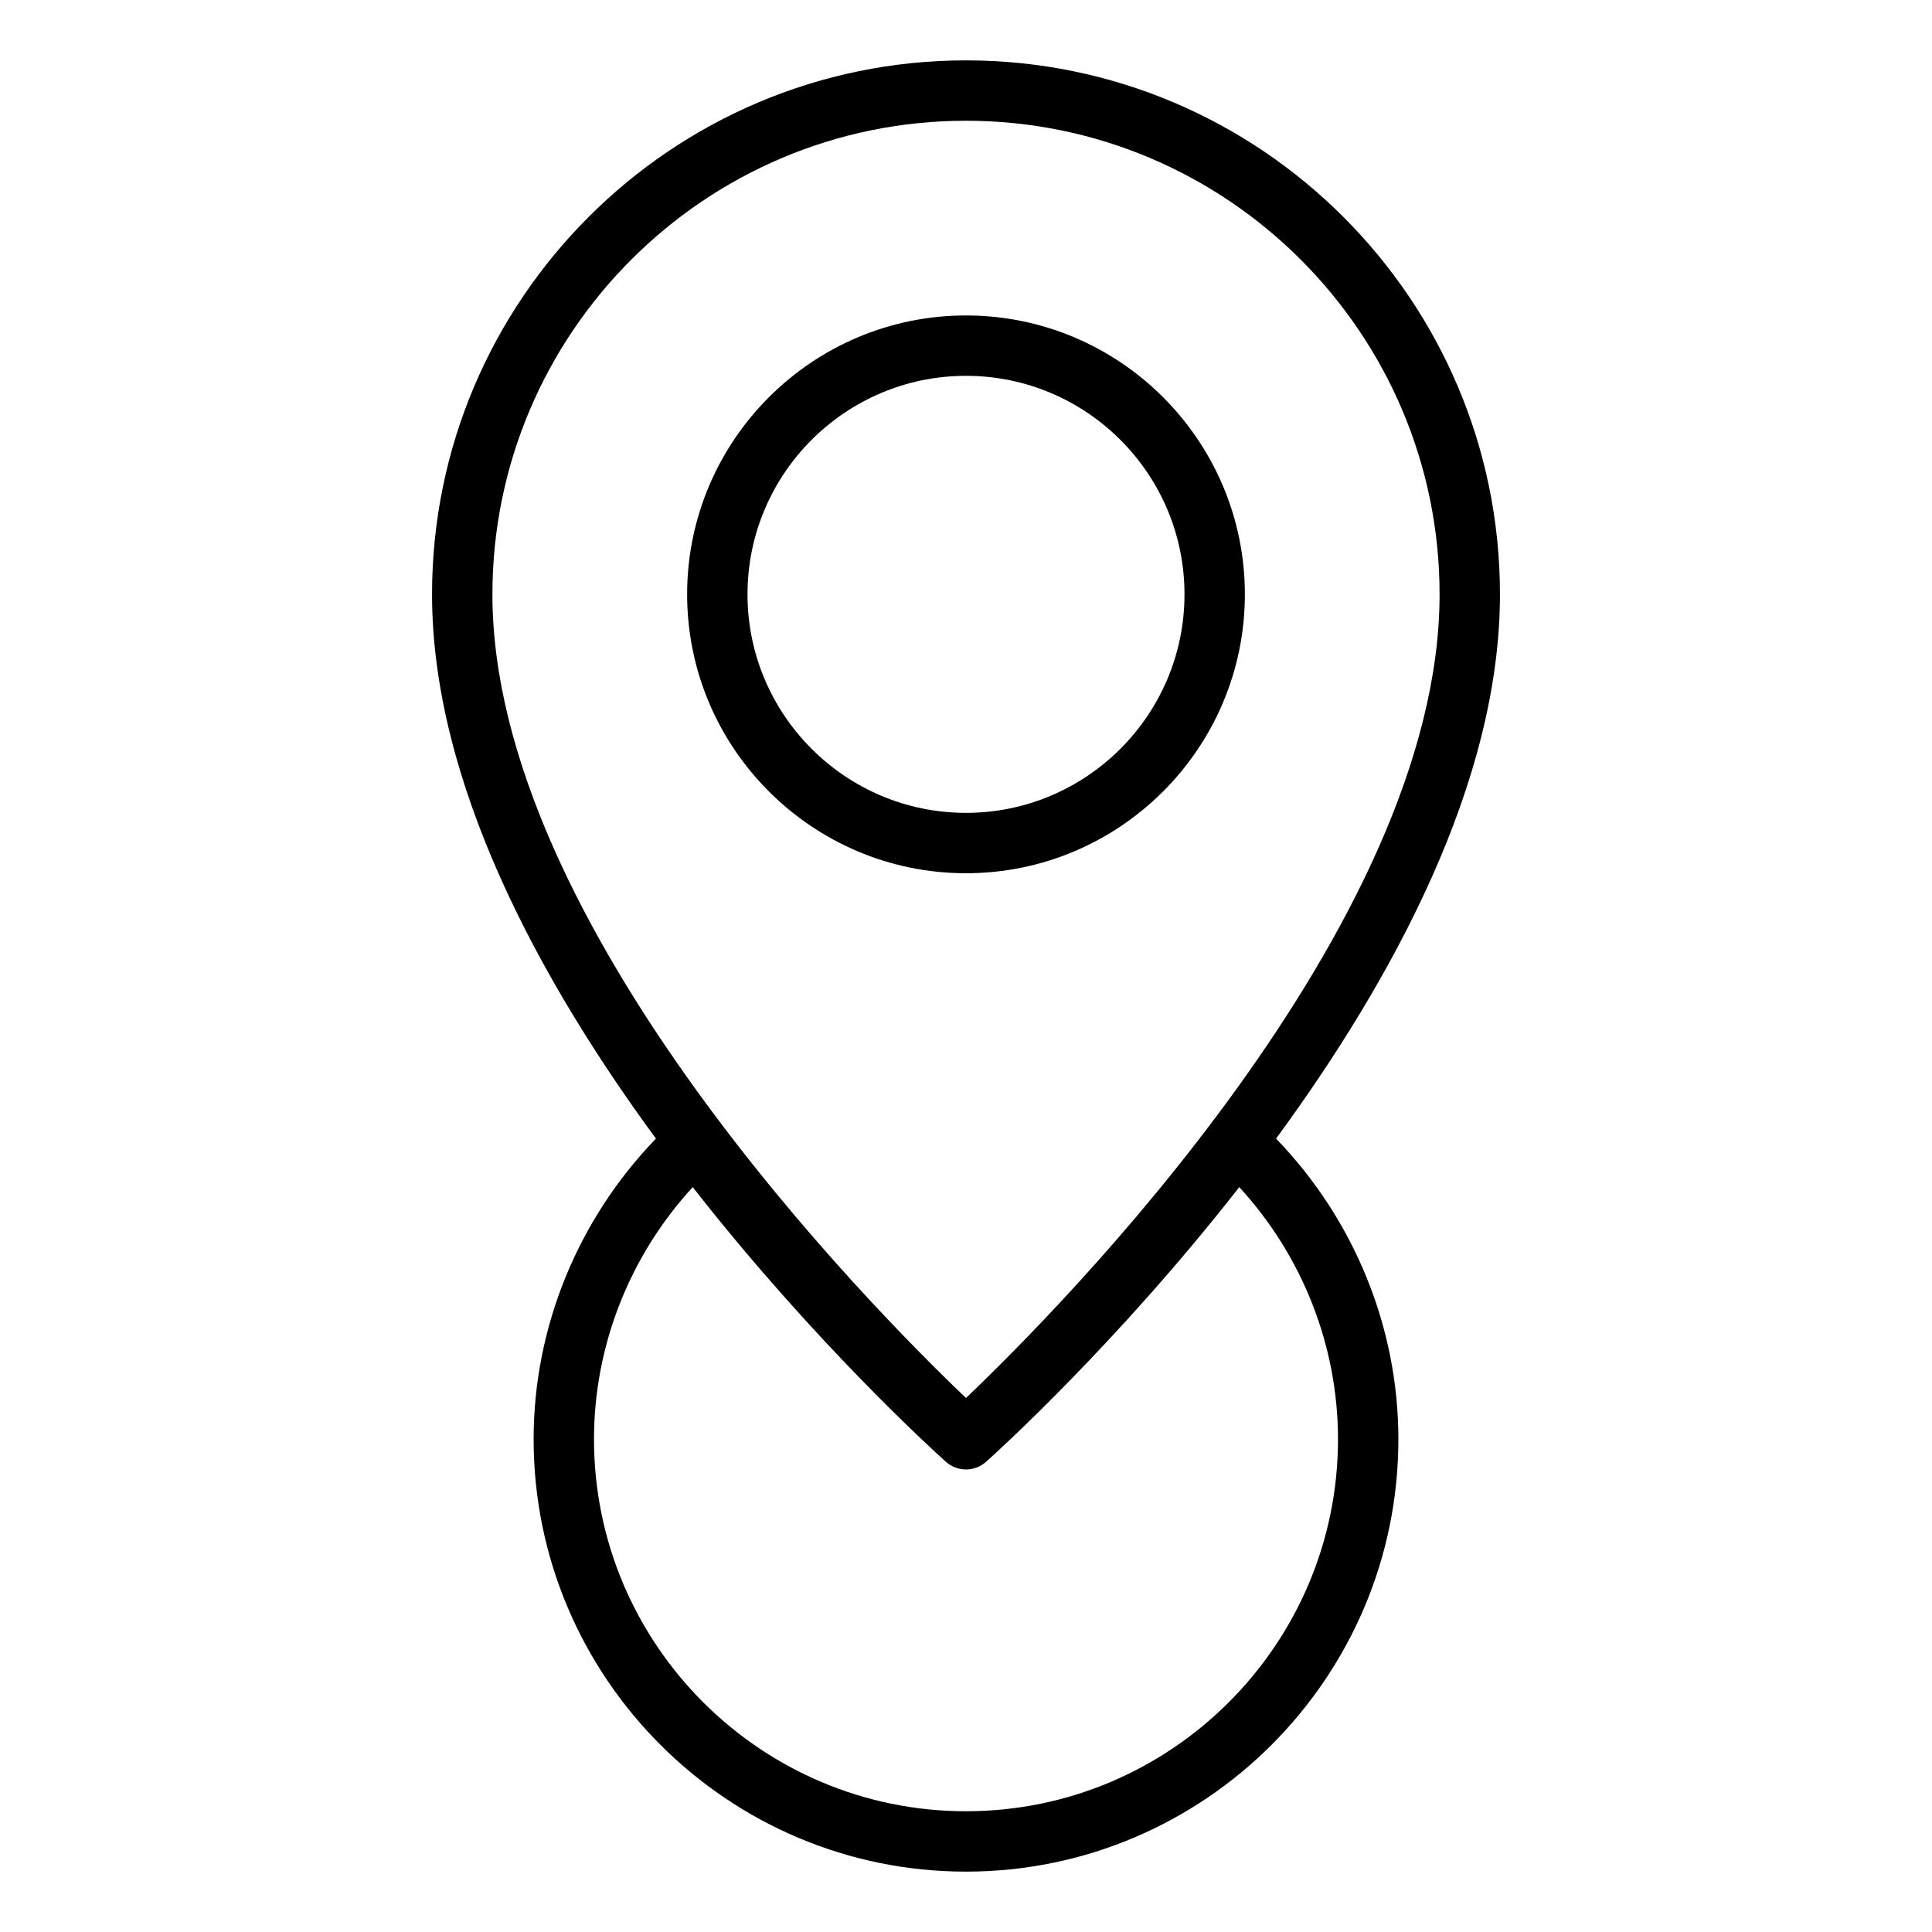
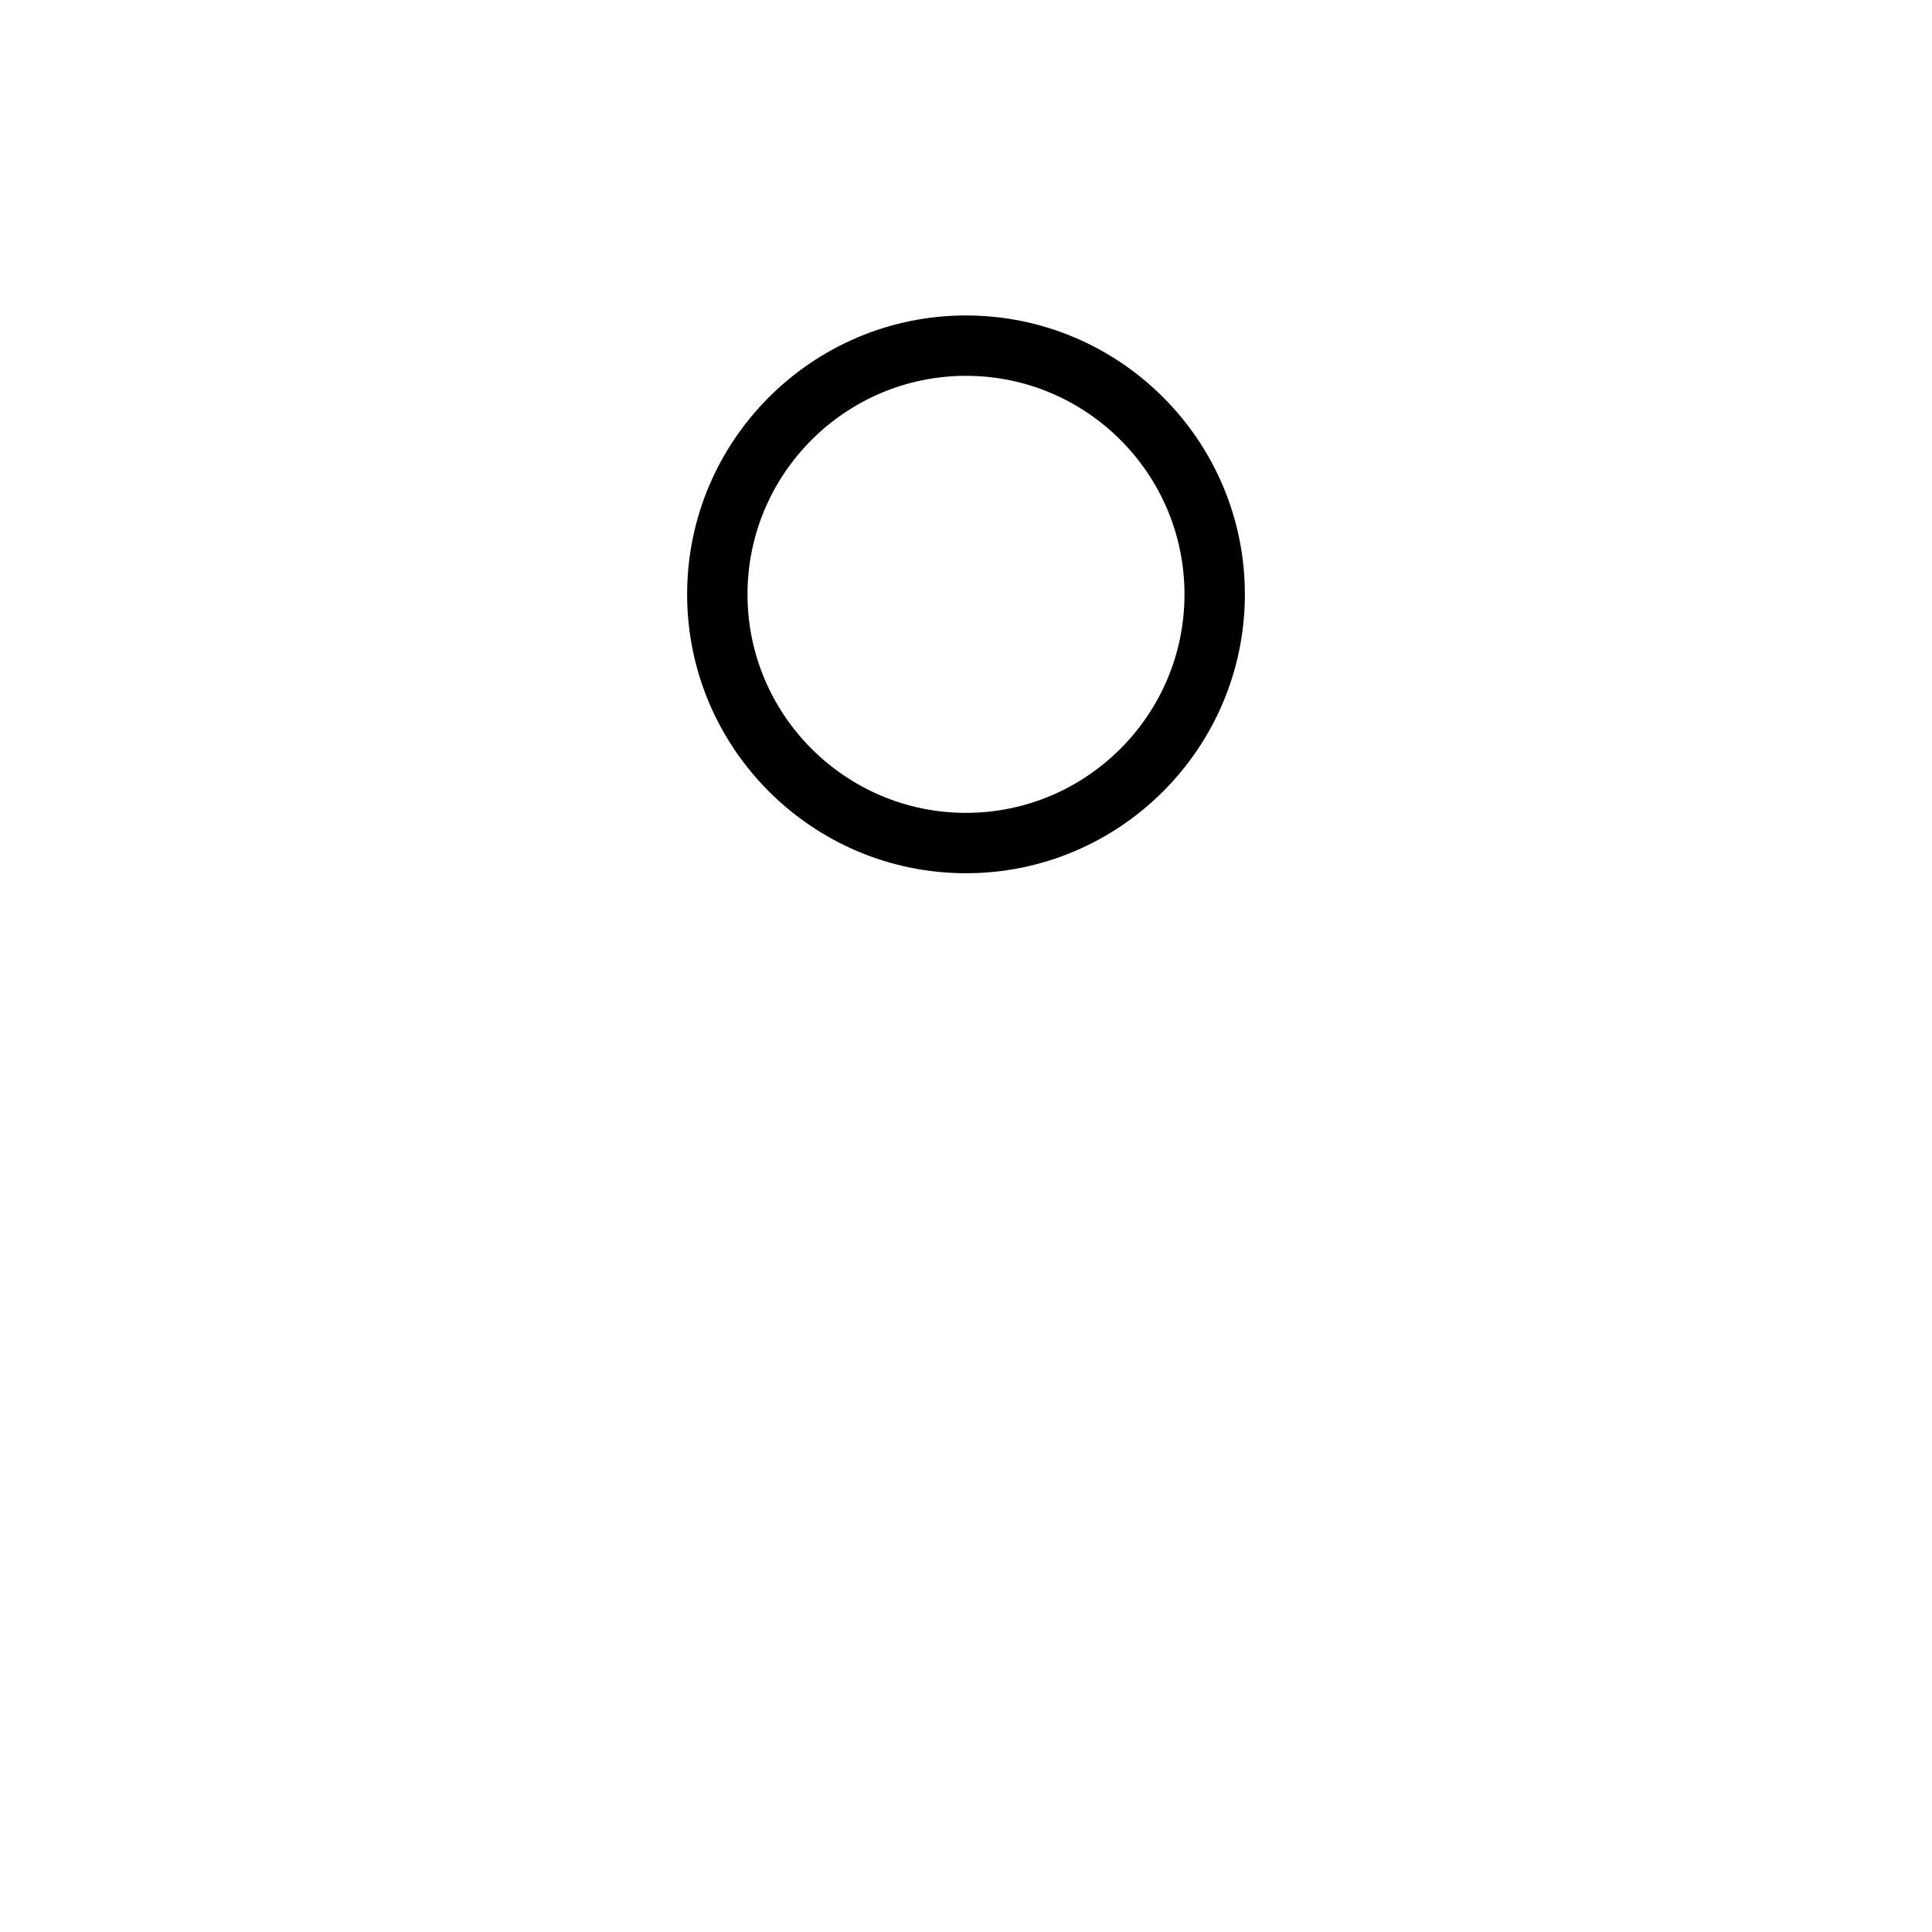
<svg xmlns="http://www.w3.org/2000/svg" id="Layer_1" viewBox="0 0 64 64">
  <path d="m41.238 19.688c0-5.094-4.145-9.238-9.238-9.238s-9.238 4.144-9.238 9.238 4.145 9.239 9.238 9.239 9.238-4.145 9.238-9.239zm-16.476 0c0-3.991 3.247-7.238 7.238-7.238s7.238 3.247 7.238 7.238-3.247 7.239-7.238 7.239-7.238-3.247-7.238-7.239z" />
-   <path d="m17.677 47.676c0 7.898 6.426 14.324 14.323 14.324s14.323-6.426 14.323-14.324c0-3.722-1.476-7.294-4.052-9.958 3.862-5.264 7.417-11.799 7.417-18.03 0-9.753-7.935-17.688-17.688-17.688s-17.688 7.935-17.688 17.688c0 6.231 3.554 12.767 7.417 18.03-2.576 2.664-4.052 6.236-4.052 9.958zm26.646 0c0 6.795-5.528 12.324-12.323 12.324s-12.323-5.528-12.323-12.324c0-3.1 1.185-6.083 3.271-8.351 4.042 5.172 8.049 8.797 8.385 9.098.19.17.429.255.667.255s.477-.085.667-.255c.336-.301 4.344-3.926 8.385-9.098 2.086 2.268 3.271 5.251 3.271 8.351zm-12.323-43.676c8.65 0 15.688 7.038 15.688 15.688 0 11-12.617 23.695-15.688 26.622-3.071-2.927-15.688-15.623-15.688-26.622 0-8.65 7.038-15.688 15.688-15.688z" />
</svg>